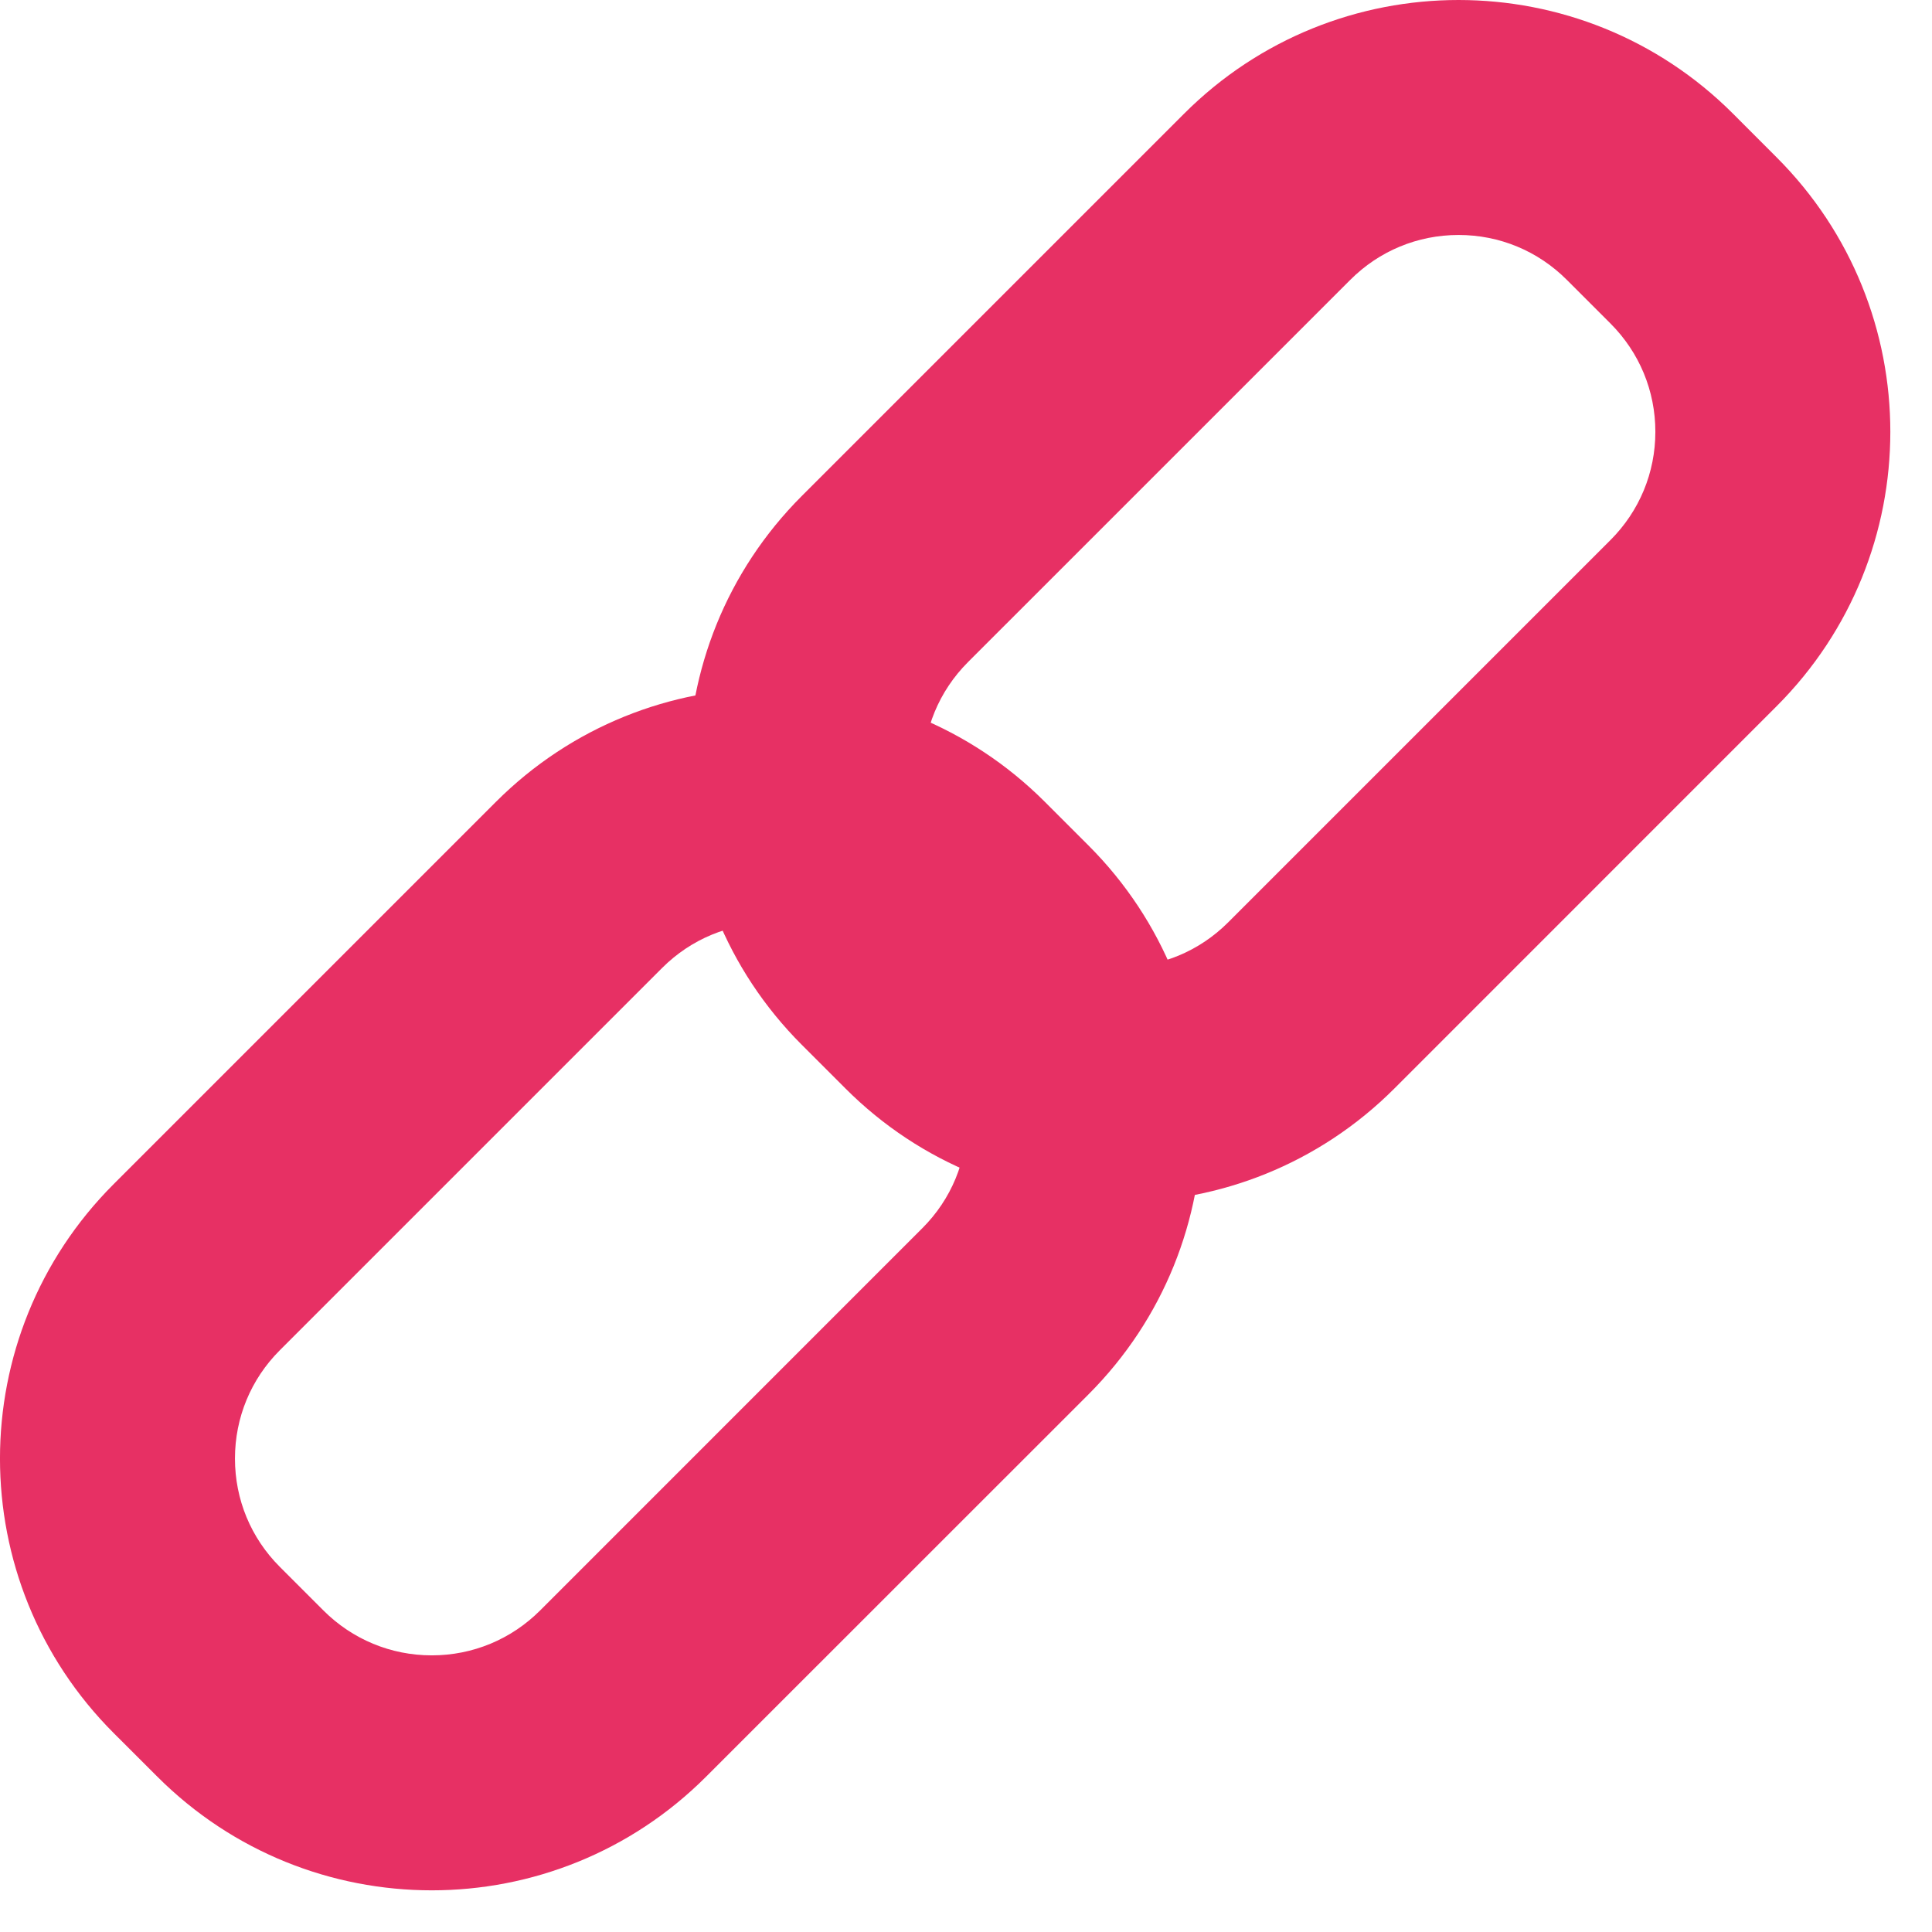
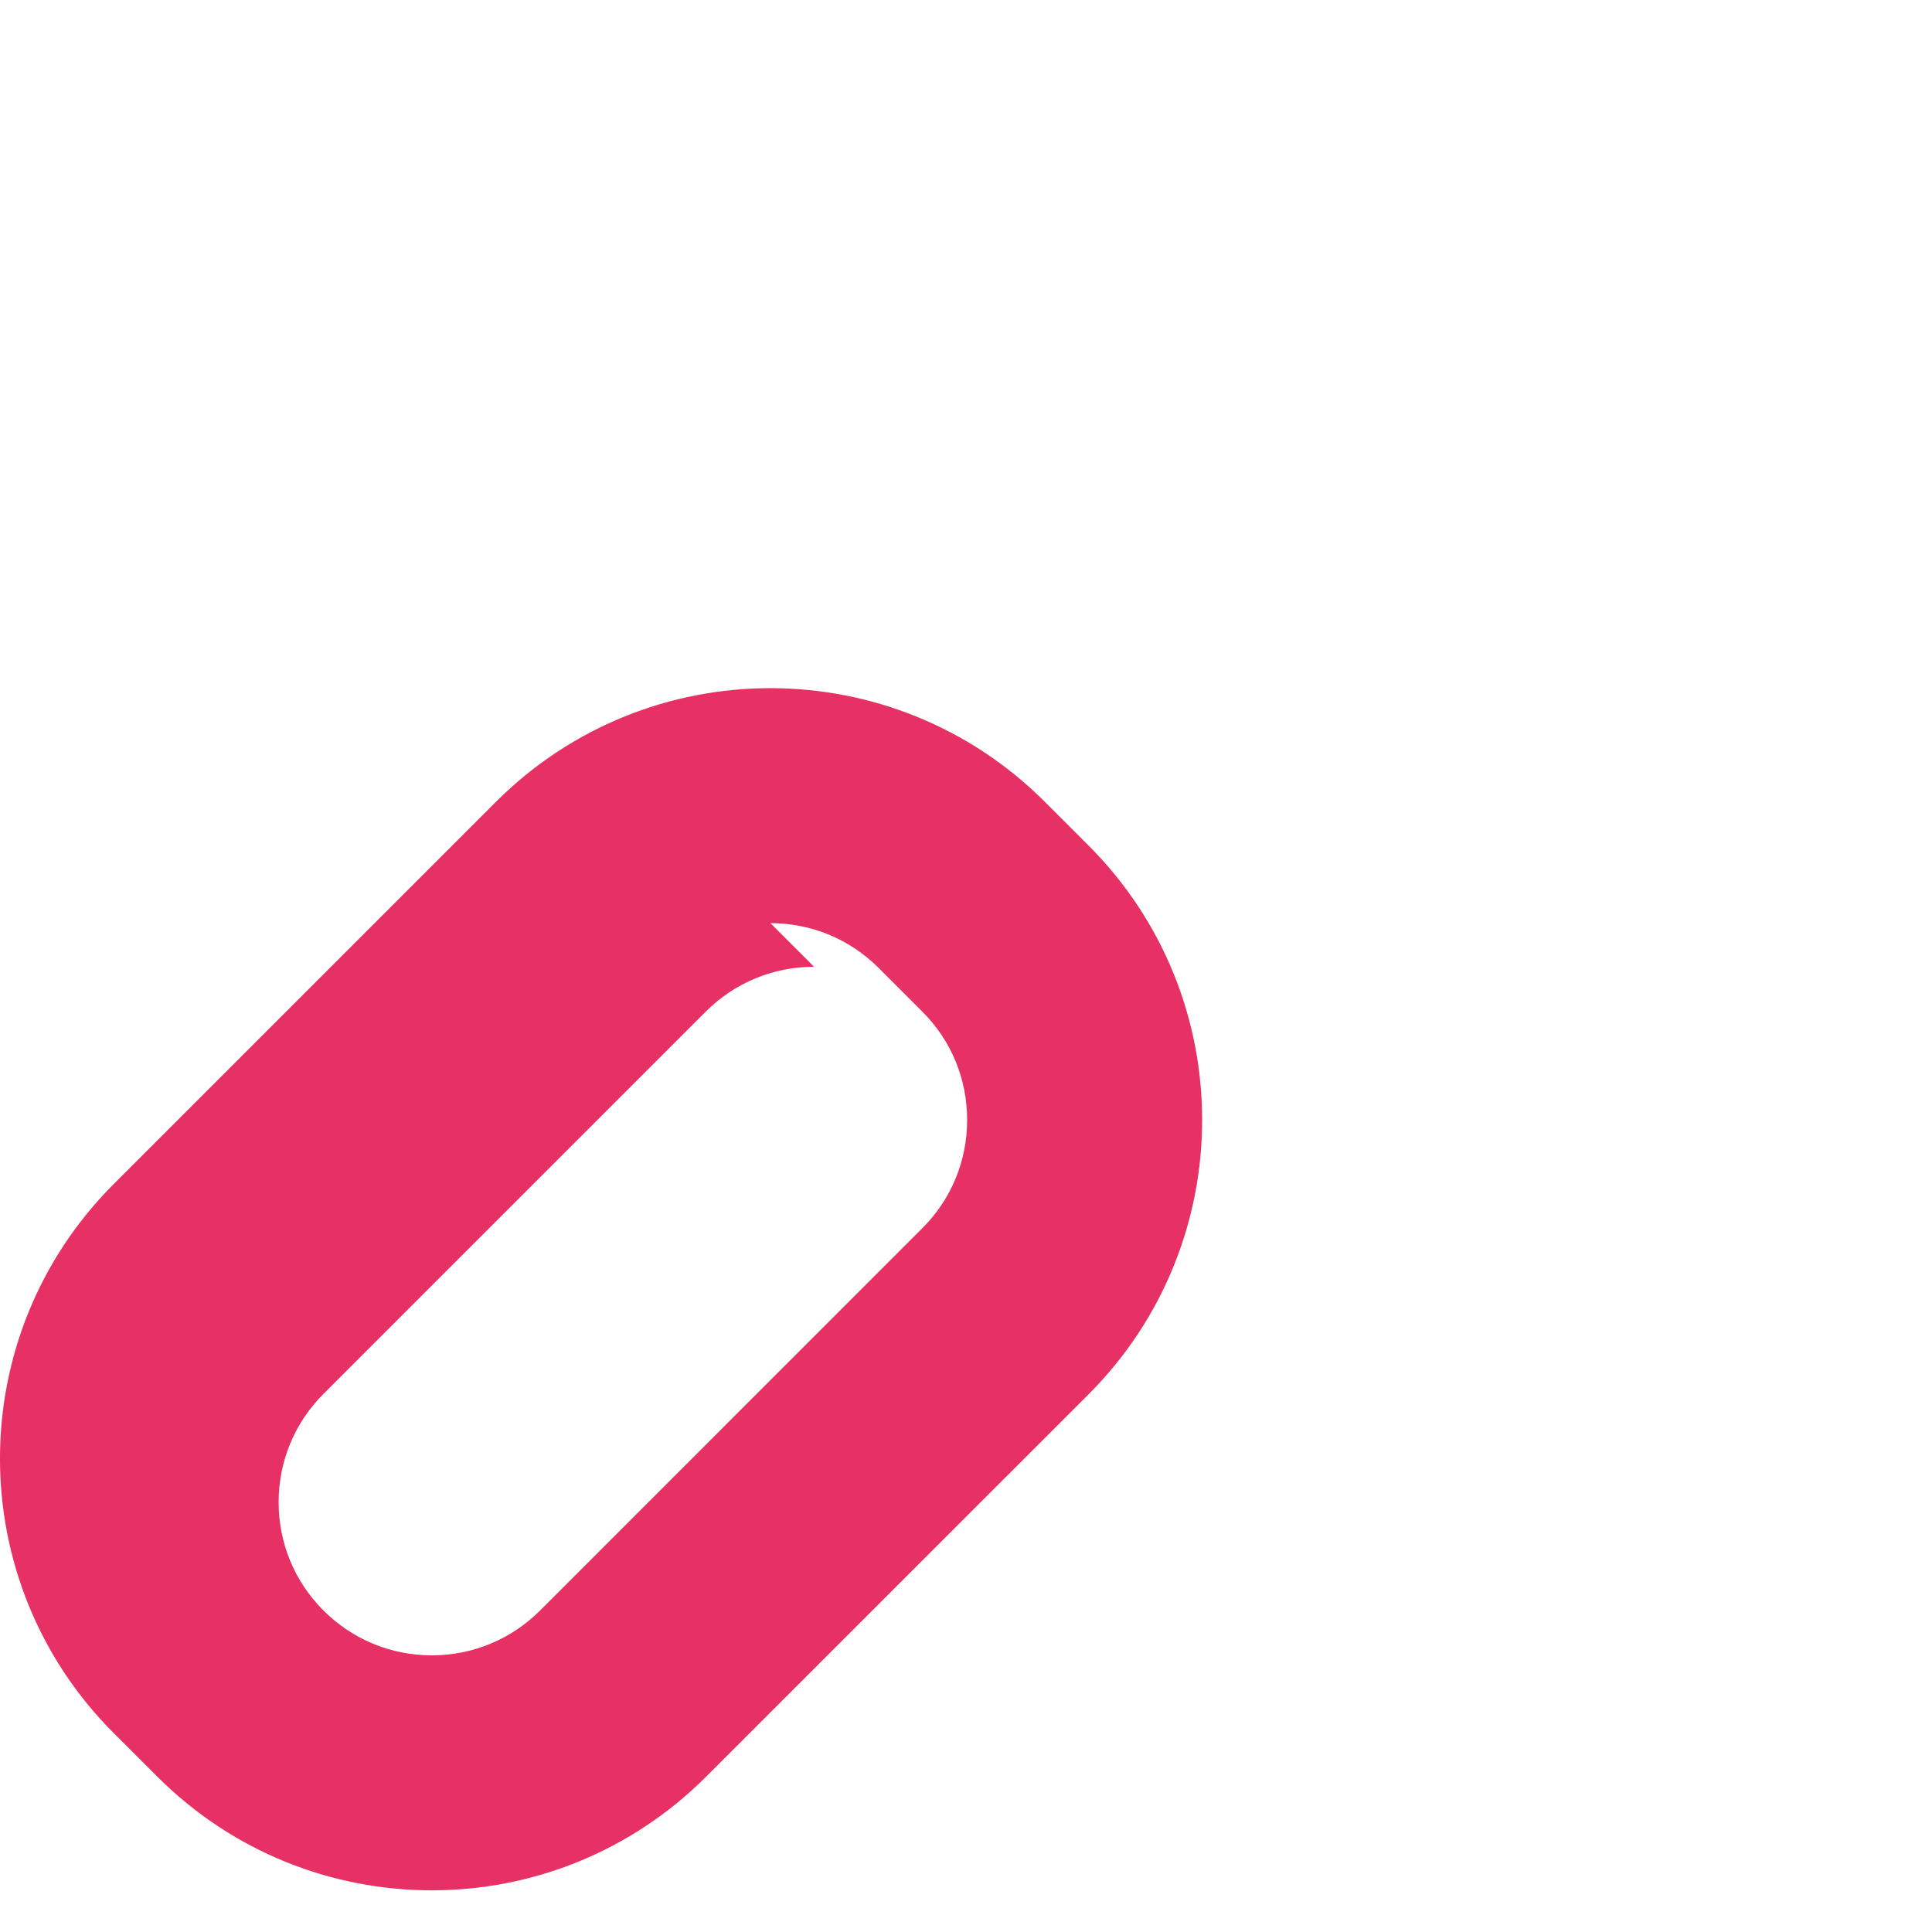
<svg xmlns="http://www.w3.org/2000/svg" width="100%" height="100%" viewBox="0 0 37 37" version="1.1" xml:space="preserve" style="fill-rule:evenodd;clip-rule:evenodd;stroke-linejoin:round;stroke-miterlimit:1.414;">
-   <path d="M14.754,13.179c-1.902,0 -3.804,0.726 -5.256,2.177l-7.321,7.321c-2.903,2.903 -2.903,7.609 0,10.513l0.835,0.834c1.452,1.452 3.354,2.178 5.257,2.178c1.902,0 3.804,-0.726 5.255,-2.178l7.322,-7.32c2.902,-2.904 2.902,-7.609 0,-10.512l-0.836,-0.836c-1.451,-1.451 -3.354,-2.177 -5.256,-2.177m0,4.5c0.783,0 1.52,0.305 2.074,0.859l0.836,0.836c0.554,0.553 0.858,1.29 0.858,2.074c0,0.783 -0.304,1.52 -0.858,2.073l-7.321,7.322c-0.554,0.553 -1.291,0.859 -2.074,0.859c-0.784,0 -1.52,-0.306 -2.074,-0.859l-0.836,-0.836c-0.554,-0.554 -0.859,-1.29 -0.859,-2.074c0,-0.783 0.305,-1.52 0.859,-2.074l7.321,-7.321c0.554,-0.554 1.291,-0.859 2.074,-0.859" style="fill:#e73064;fill-rule:nonzero;" />
-   <path d="M27.933,0c-1.902,0 -3.805,0.726 -5.256,2.177l-7.321,7.321c-2.903,2.903 -2.903,7.61 0,10.512l0.836,0.836c1.451,1.452 3.353,2.177 5.256,2.177c1.902,0 3.804,-0.725 5.256,-2.177l7.32,-7.321c2.904,-2.903 2.904,-7.61 0,-10.512l-0.835,-0.836c-1.451,-1.451 -3.353,-2.177 -5.256,-2.177m0,4.5c0.784,0 1.52,0.305 2.074,0.86l0.835,0.835c0.554,0.554 0.86,1.29 0.86,2.074c0,0.784 -0.306,1.52 -0.86,2.074l-7.321,7.321c-0.554,0.554 -1.29,0.859 -2.073,0.859c-0.784,0 -1.521,-0.305 -2.075,-0.859l-0.835,-0.835c-0.554,-0.555 -0.859,-1.291 -0.859,-2.075c0,-0.783 0.305,-1.519 0.859,-2.074l7.321,-7.32c0.554,-0.555 1.291,-0.86 2.074,-0.86" style="fill:#e73064;fill-rule:nonzero;" />
+   <path d="M14.754,13.179c-1.902,0 -3.804,0.726 -5.256,2.177l-7.321,7.321c-2.903,2.903 -2.903,7.609 0,10.513l0.835,0.834c1.452,1.452 3.354,2.178 5.257,2.178c1.902,0 3.804,-0.726 5.255,-2.178l7.322,-7.32c2.902,-2.904 2.902,-7.609 0,-10.512l-0.836,-0.836c-1.451,-1.451 -3.354,-2.177 -5.256,-2.177m0,4.5c0.783,0 1.52,0.305 2.074,0.859l0.836,0.836c0.554,0.553 0.858,1.29 0.858,2.074c0,0.783 -0.304,1.52 -0.858,2.073l-7.321,7.322c-0.554,0.553 -1.291,0.859 -2.074,0.859c-0.784,0 -1.52,-0.306 -2.074,-0.859c-0.554,-0.554 -0.859,-1.29 -0.859,-2.074c0,-0.783 0.305,-1.52 0.859,-2.074l7.321,-7.321c0.554,-0.554 1.291,-0.859 2.074,-0.859" style="fill:#e73064;fill-rule:nonzero;" />
</svg>